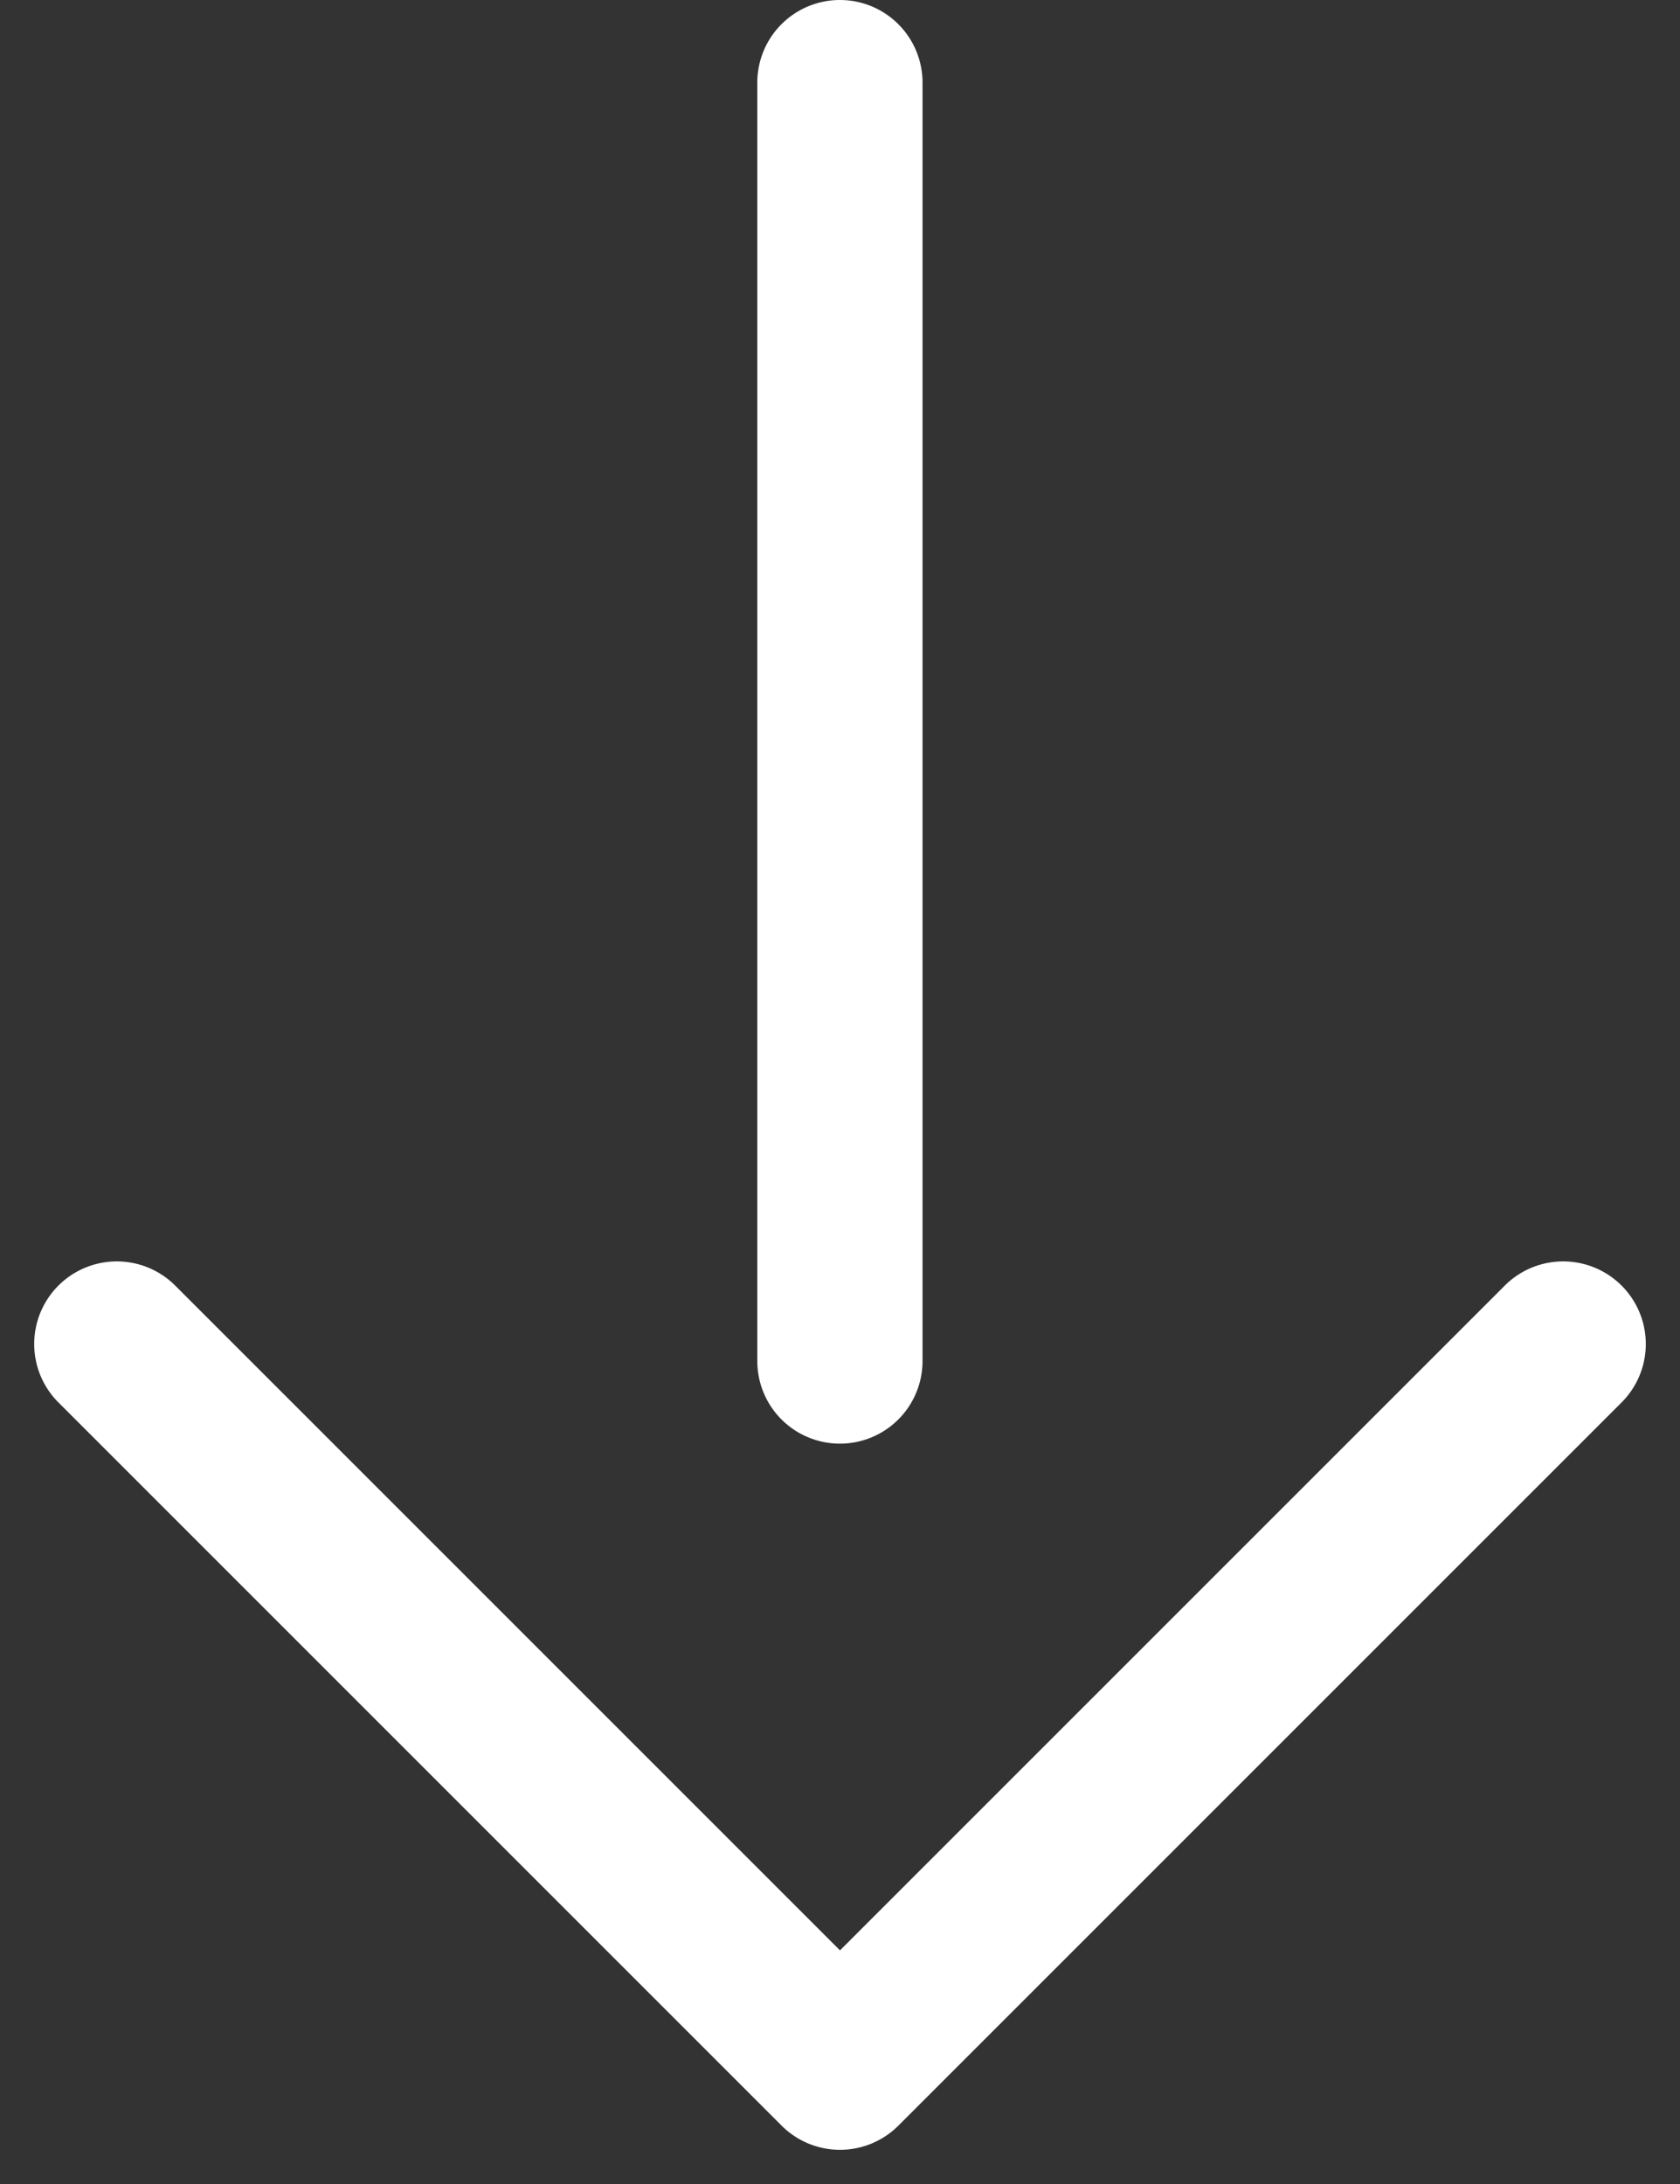
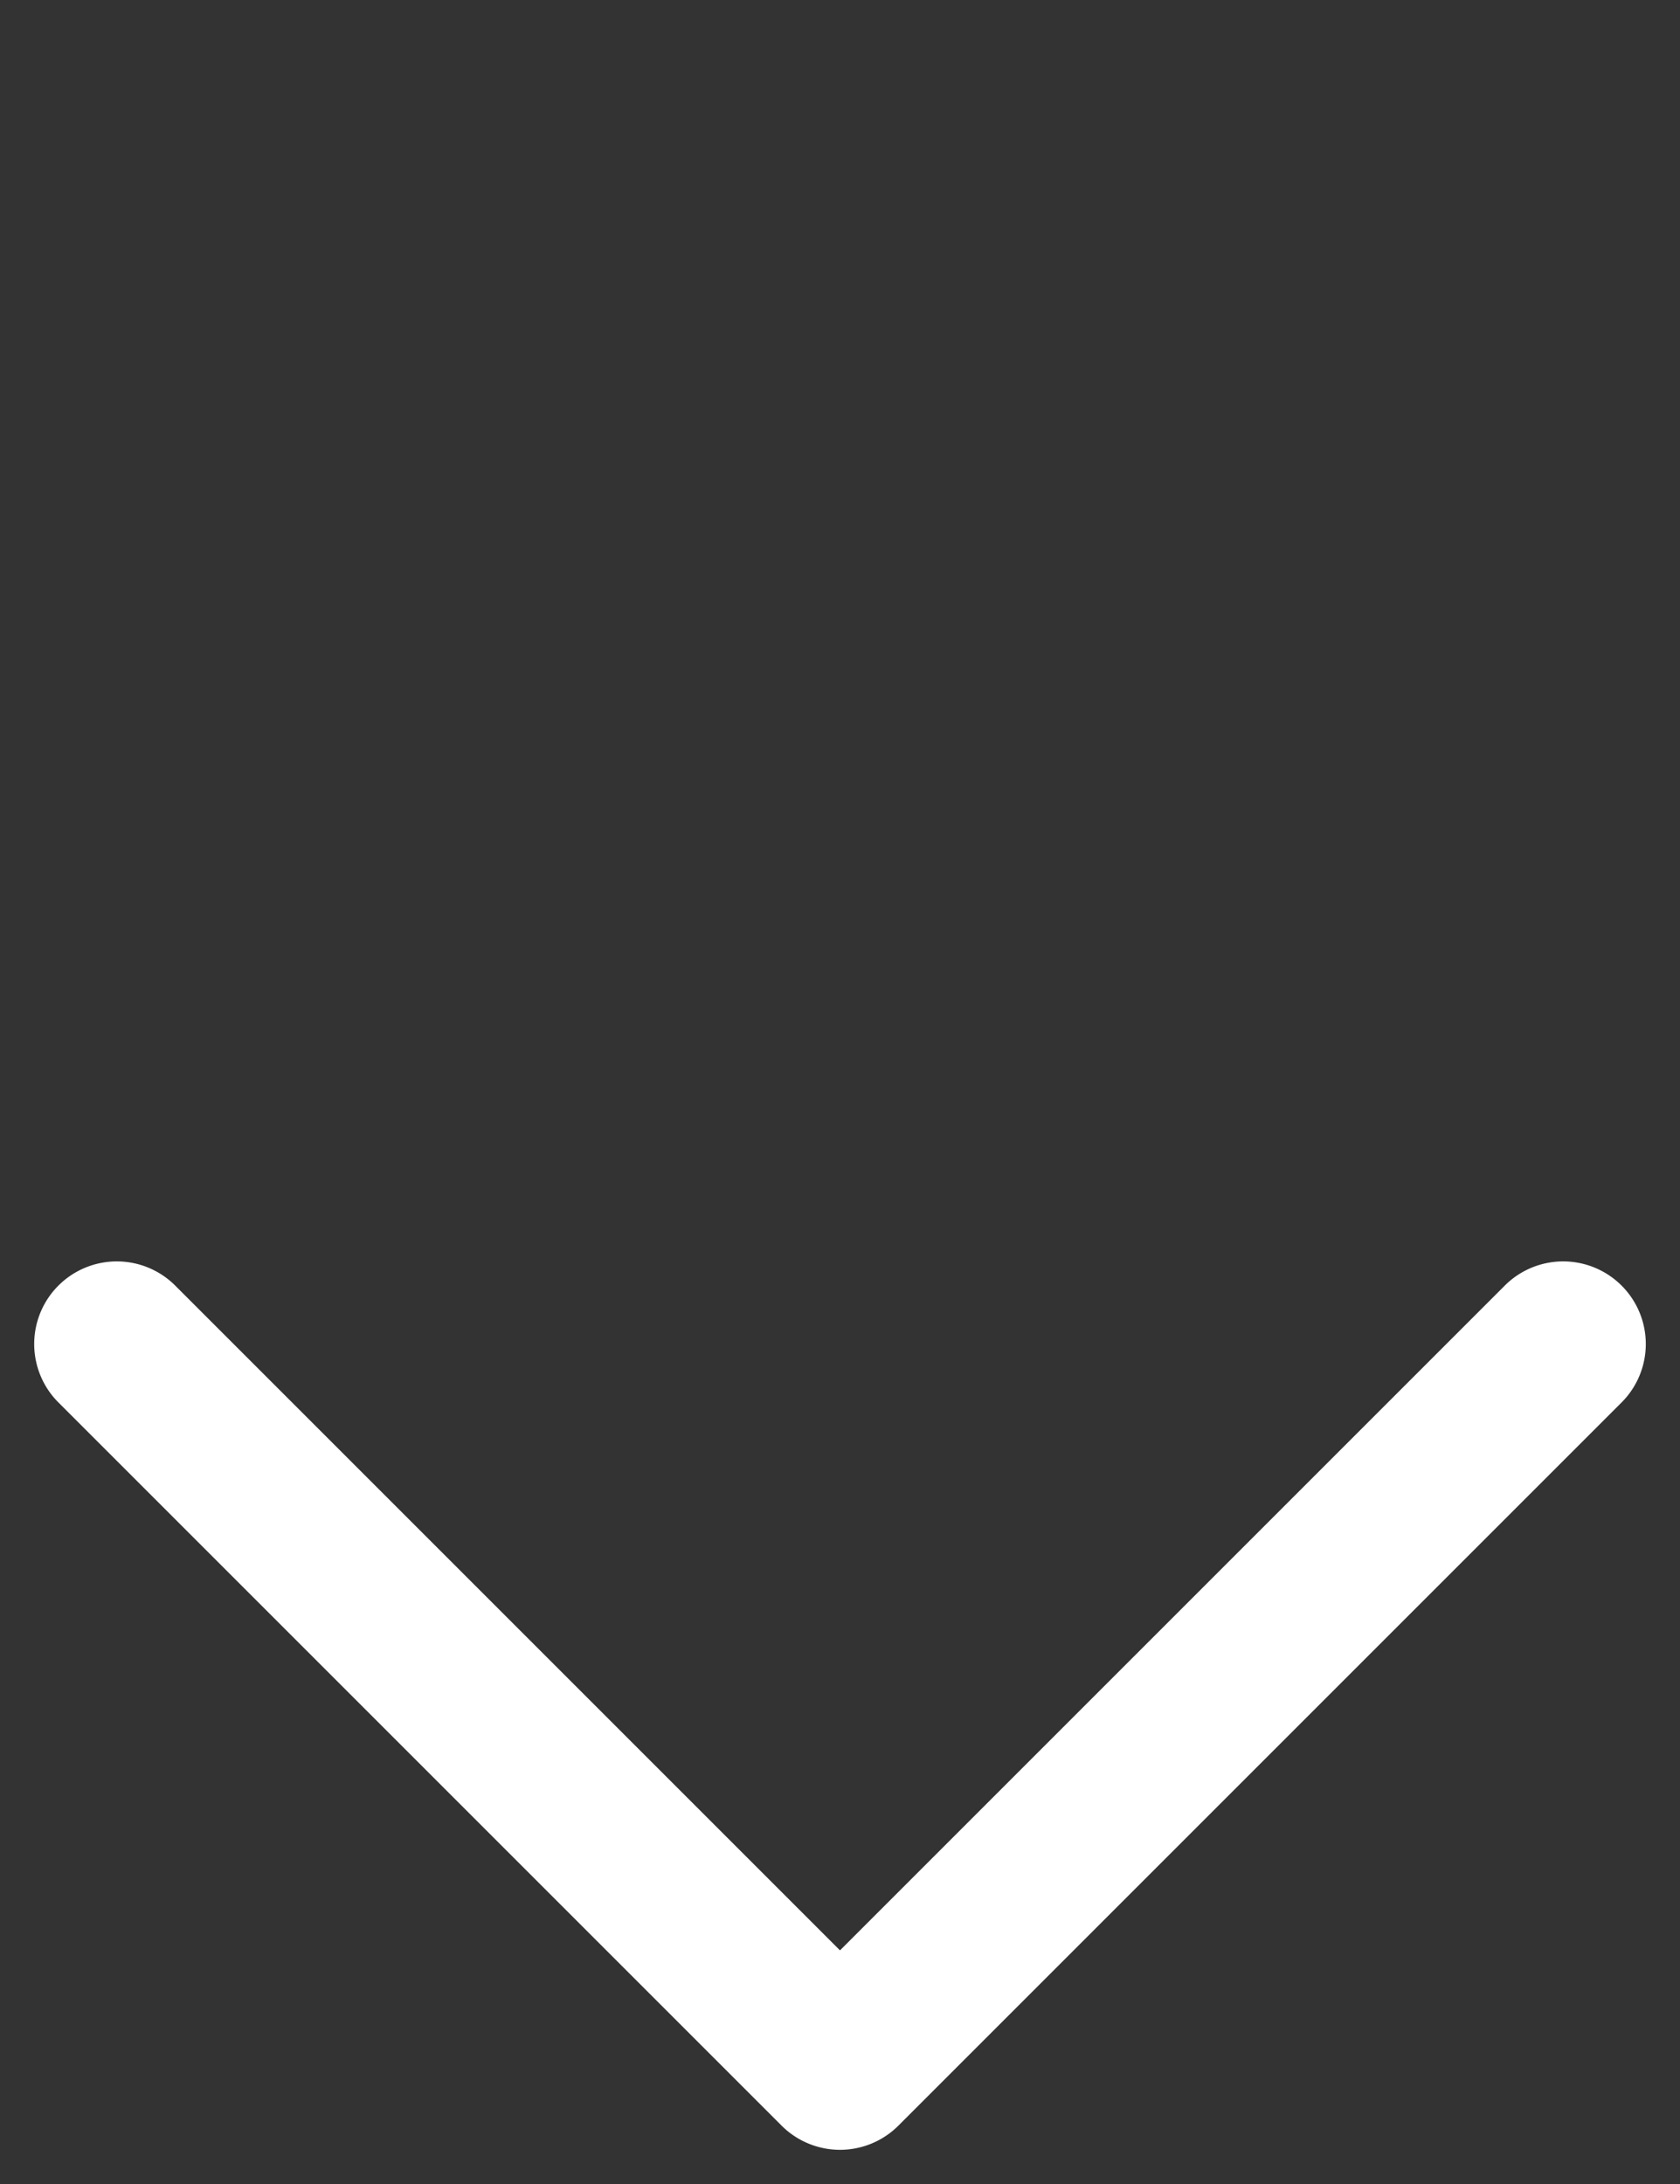
<svg xmlns="http://www.w3.org/2000/svg" width="20.336" height="26.437" viewBox="0 0 20.336 26.437">
  <rect x="0" y="0" width="20.336" height="26.437" fill="#333333" stroke="none" />
  <g id="scroll_yajirusi" transform="translate(518.874 -1148.5) rotate(90)">
    <path id="パス_9127" data-name="パス 9127" d="M12.38,13.38H0a1,1,0,0,1-1-1V0A1,1,0,0,1,0-1,1,1,0,0,1,1,0V11.38H12.38a1,1,0,0,1,0,2Z" transform="translate(1164.769 517.46) rotate(-135)" fill="#fff" />
-     <path id="線_501" data-name="線 501" d="M15.475,1H0A1,1,0,0,1-1,0,1,1,0,0,1,0-1H15.475a1,1,0,0,1,1,1A1,1,0,0,1,15.475,1Z" transform="translate(1149.5 508.707)" fill="#fff" />
  </g>
</svg>